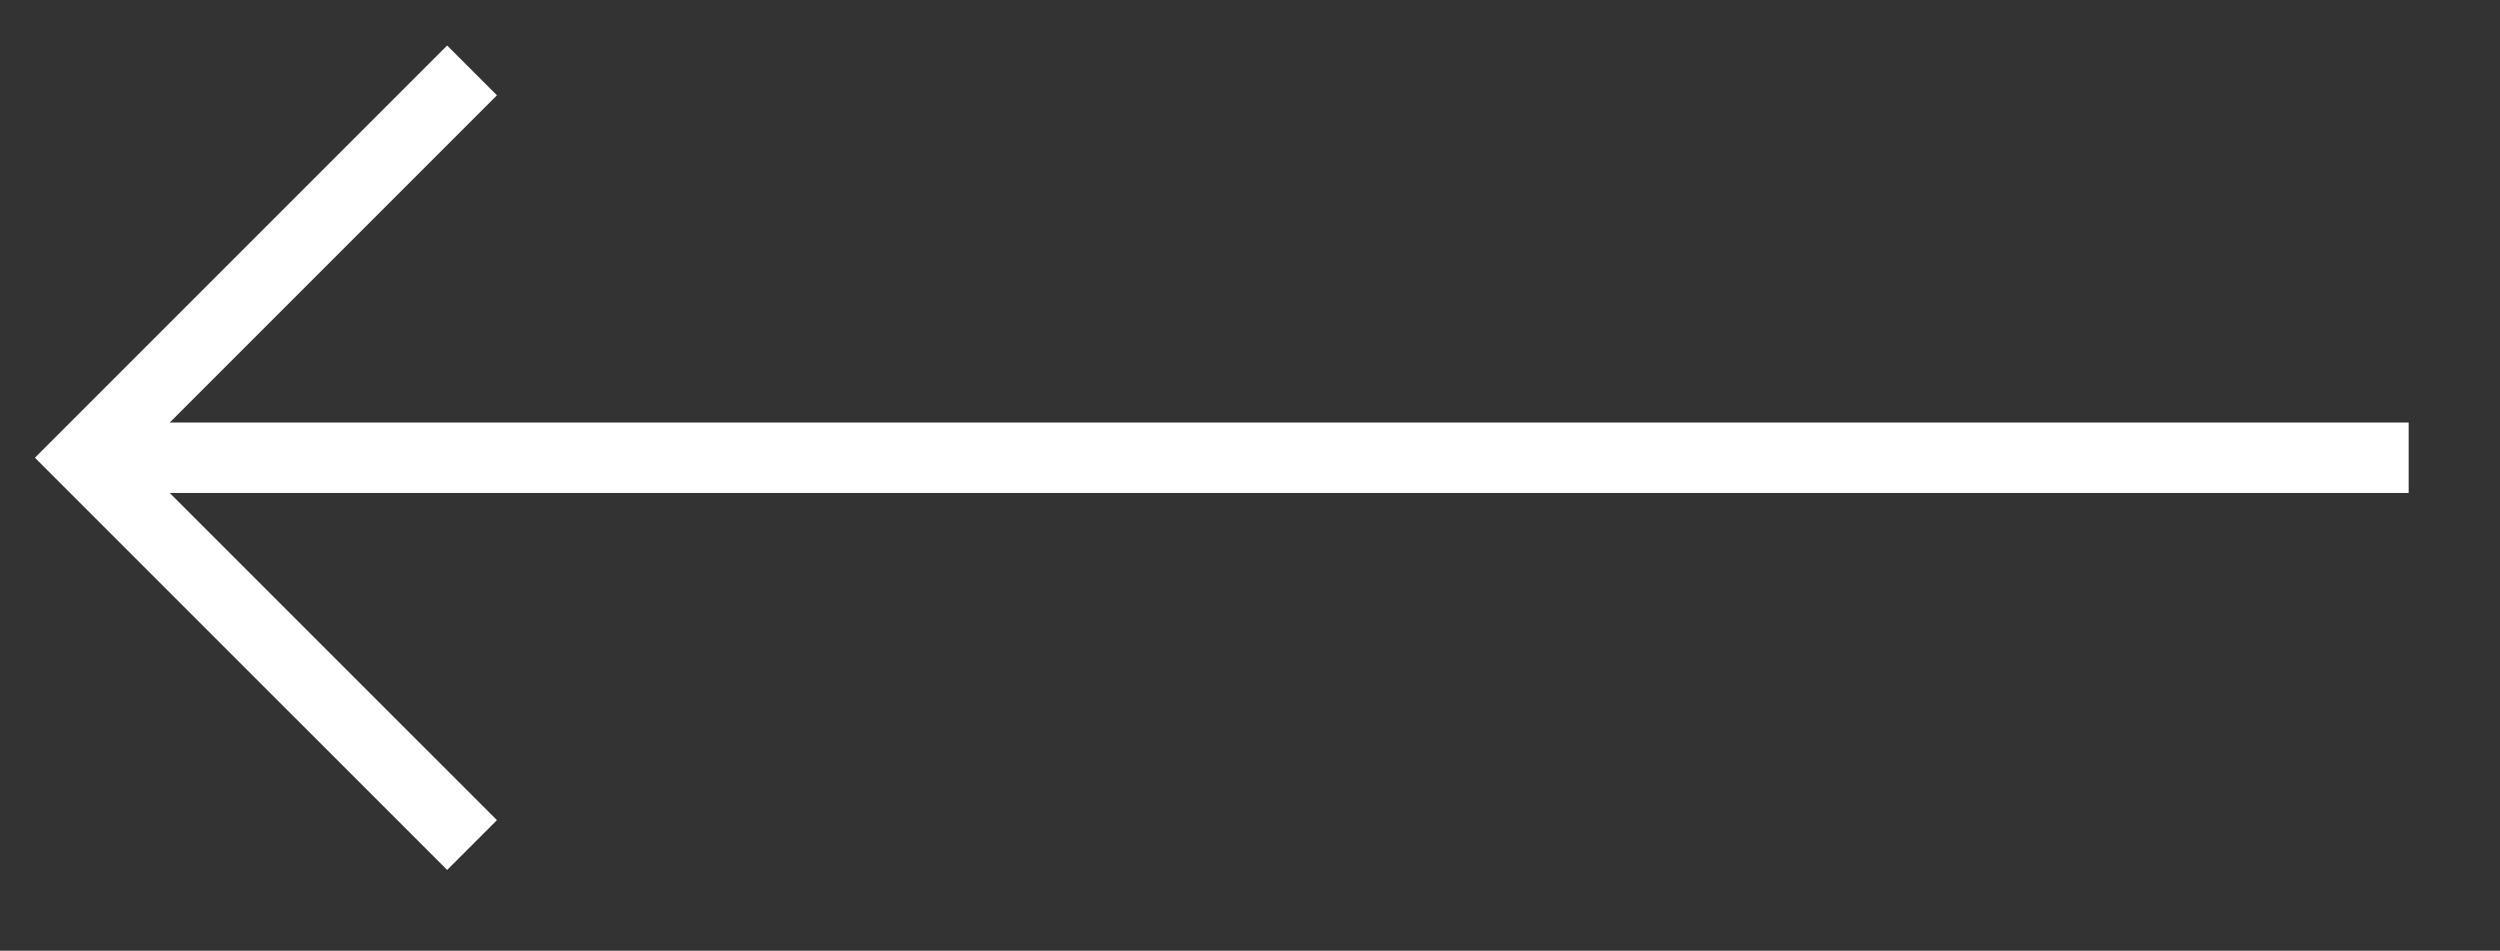
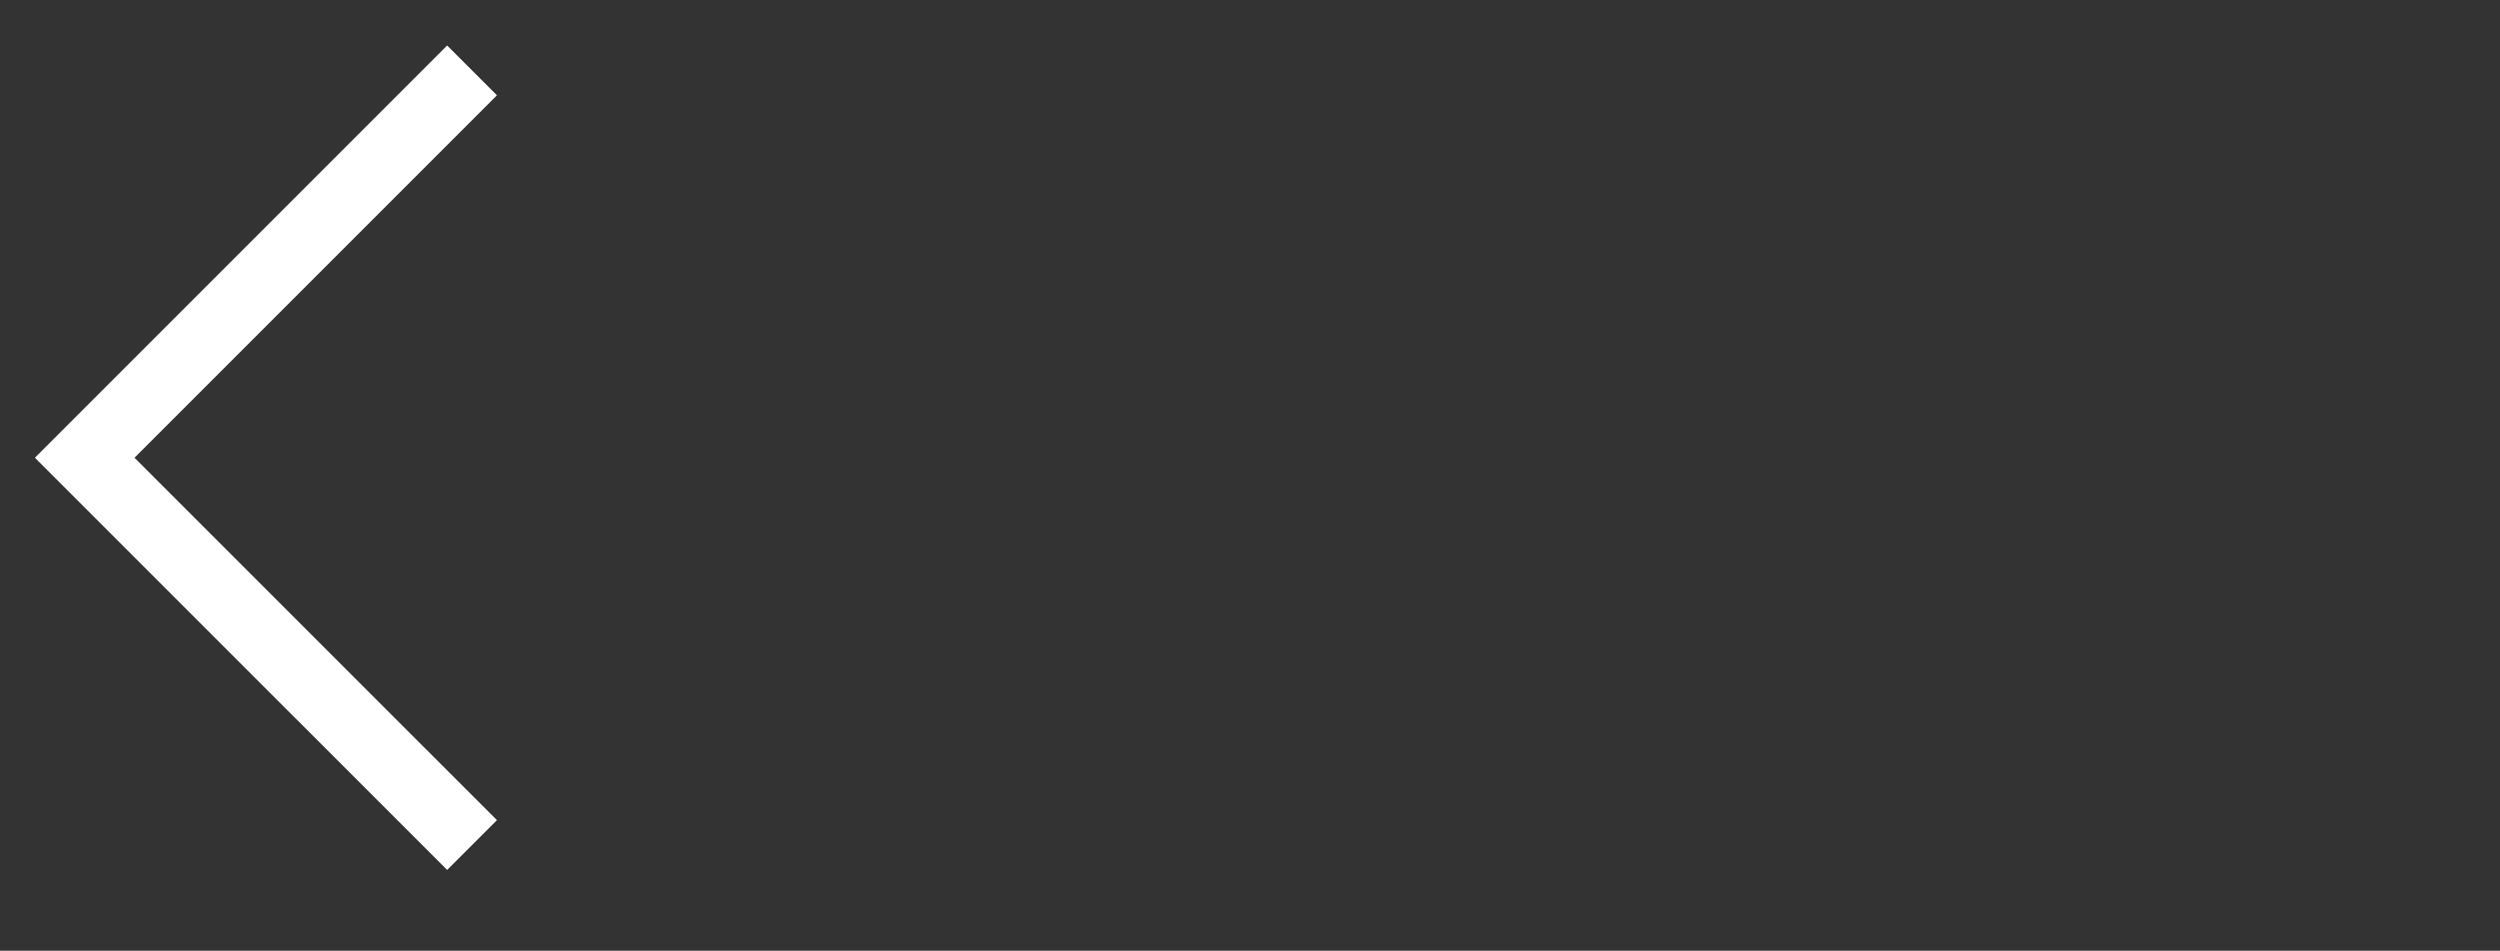
<svg xmlns="http://www.w3.org/2000/svg" width="71px" height="27px">
  <rect width="100%" height="100%" fill="#333333" stroke="none" />
-   <path fill-rule="evenodd" stroke="rgb(255, 255, 255)" stroke-width="2px" stroke-linecap="butt" stroke-linejoin="miter" fill="none" d="M68.406,13.000 L3.406,13.000 " />
  <path fill-rule="evenodd" stroke="rgb(255, 255, 255)" stroke-width="2px" stroke-linecap="butt" stroke-linejoin="miter" fill="none" d="M13.406,2.000 L2.406,13.000 L13.406,23.999 " />
</svg>